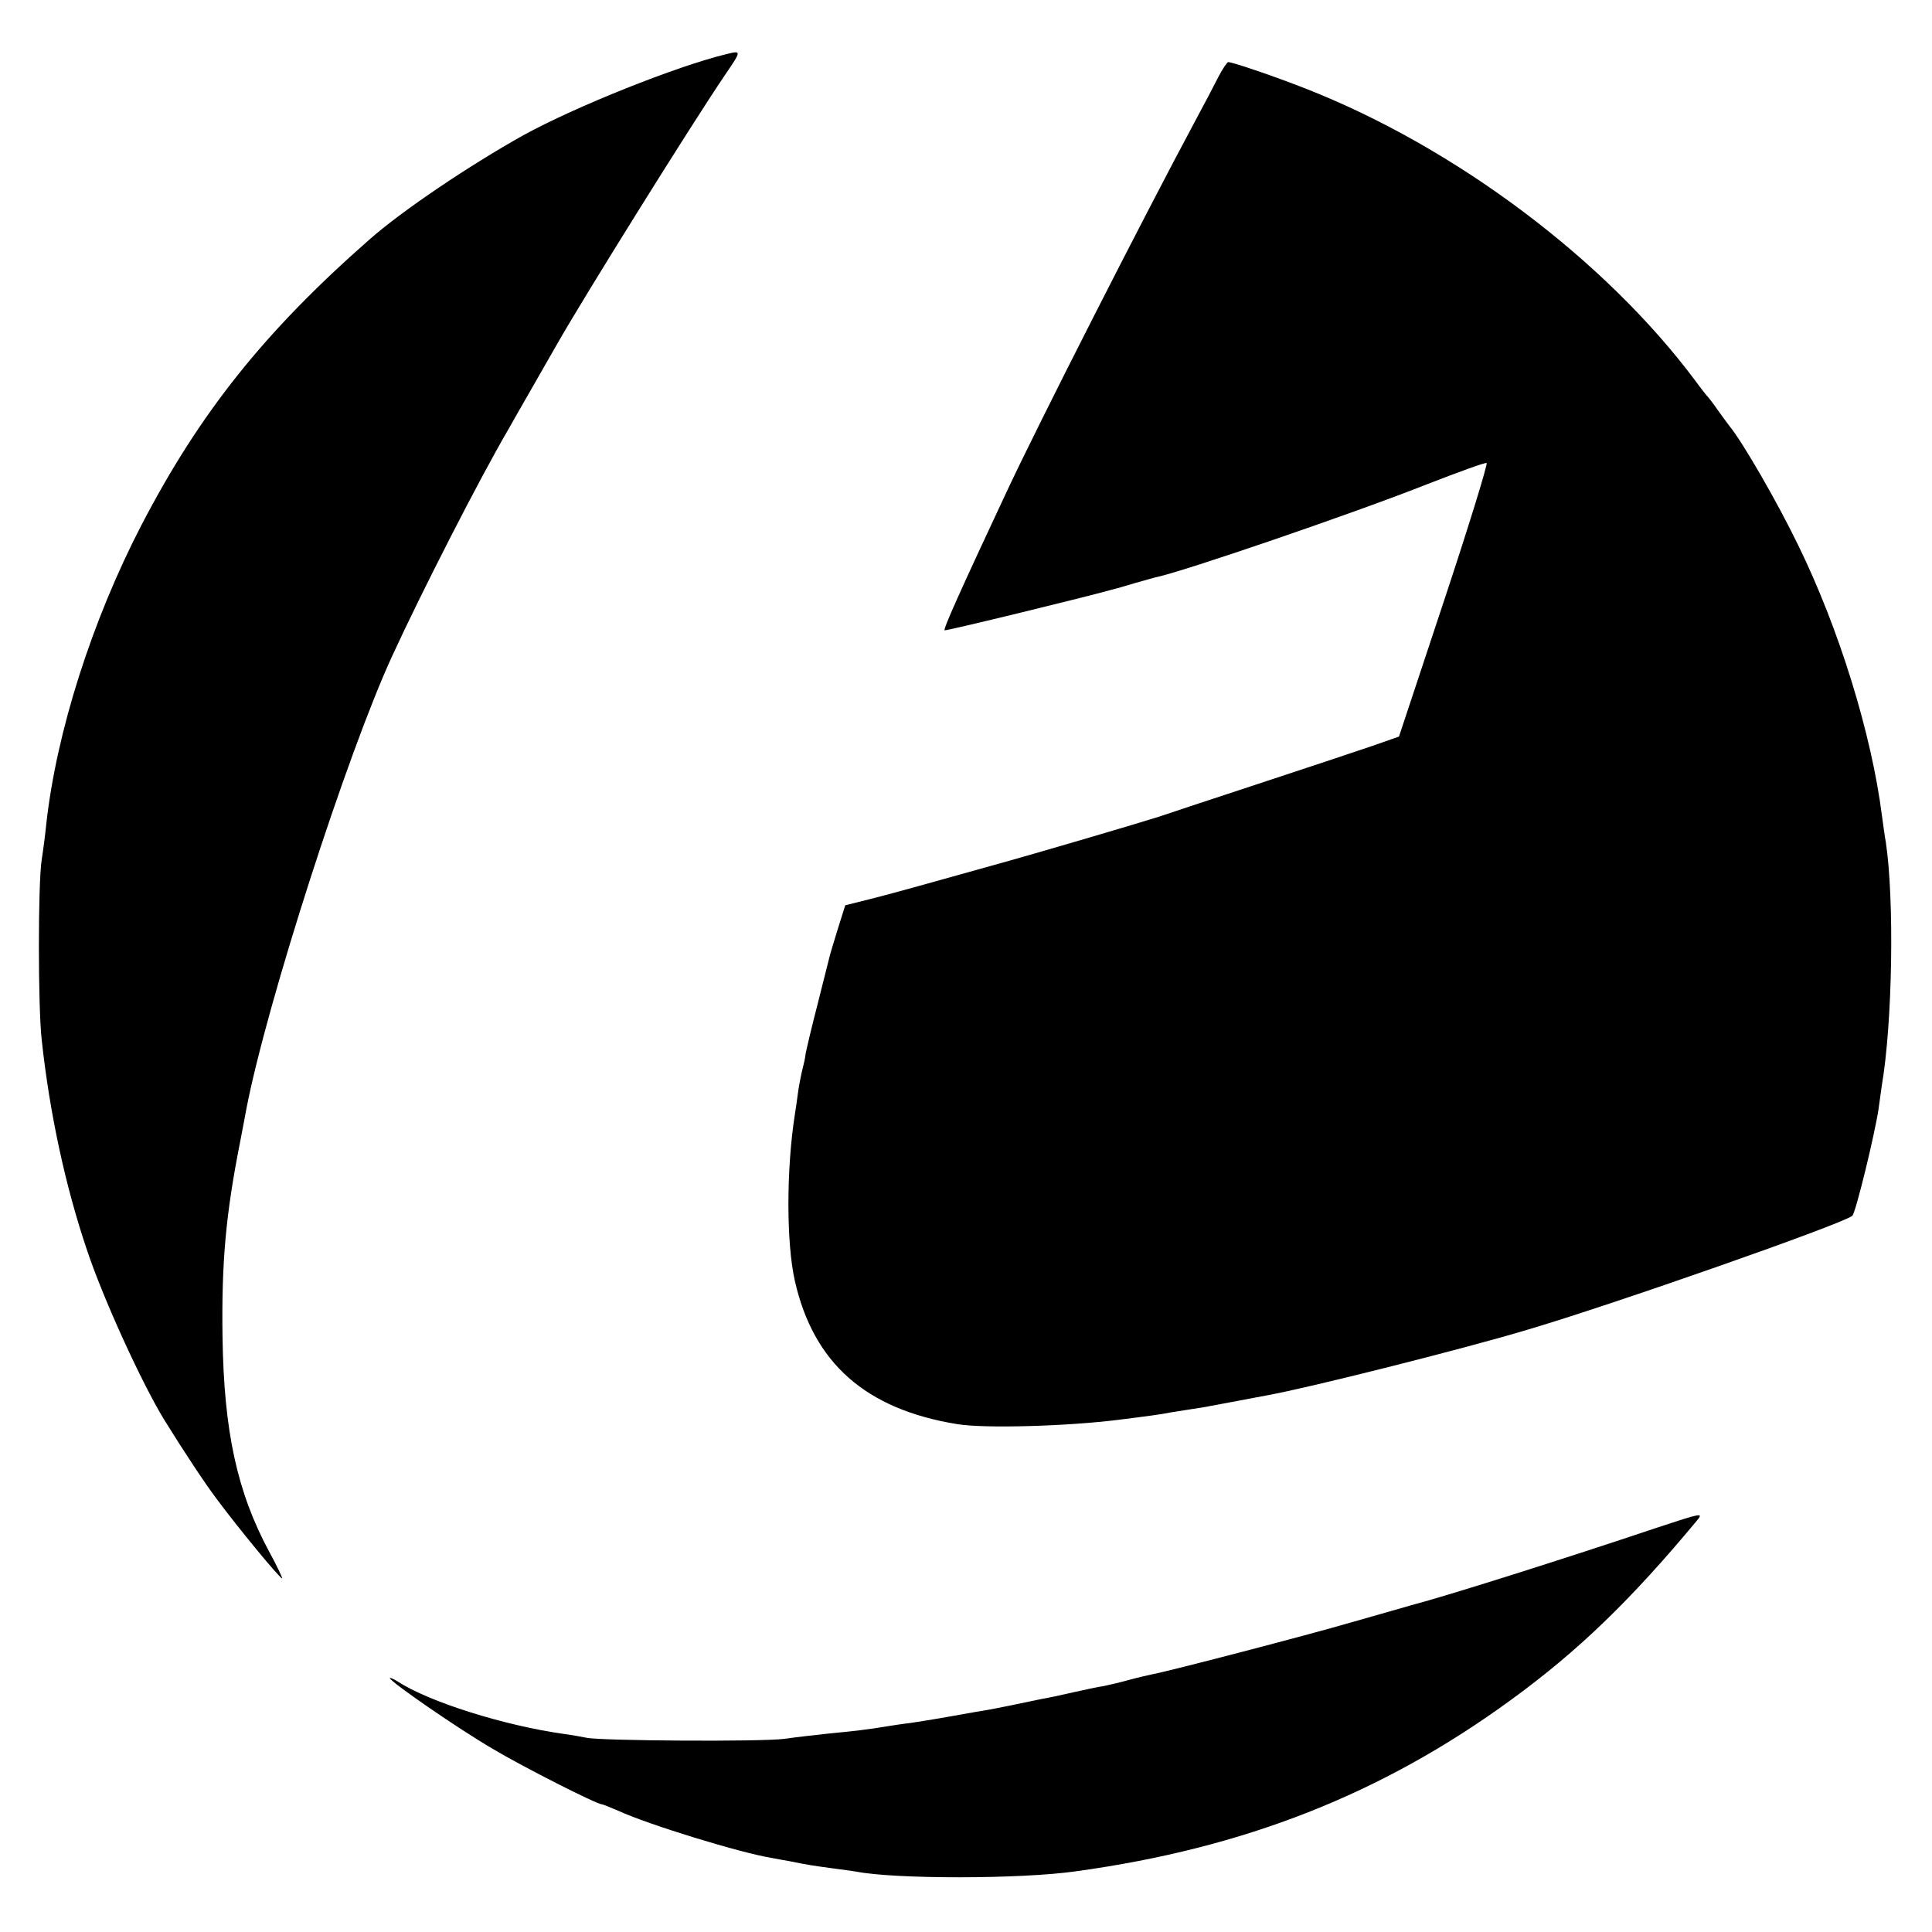
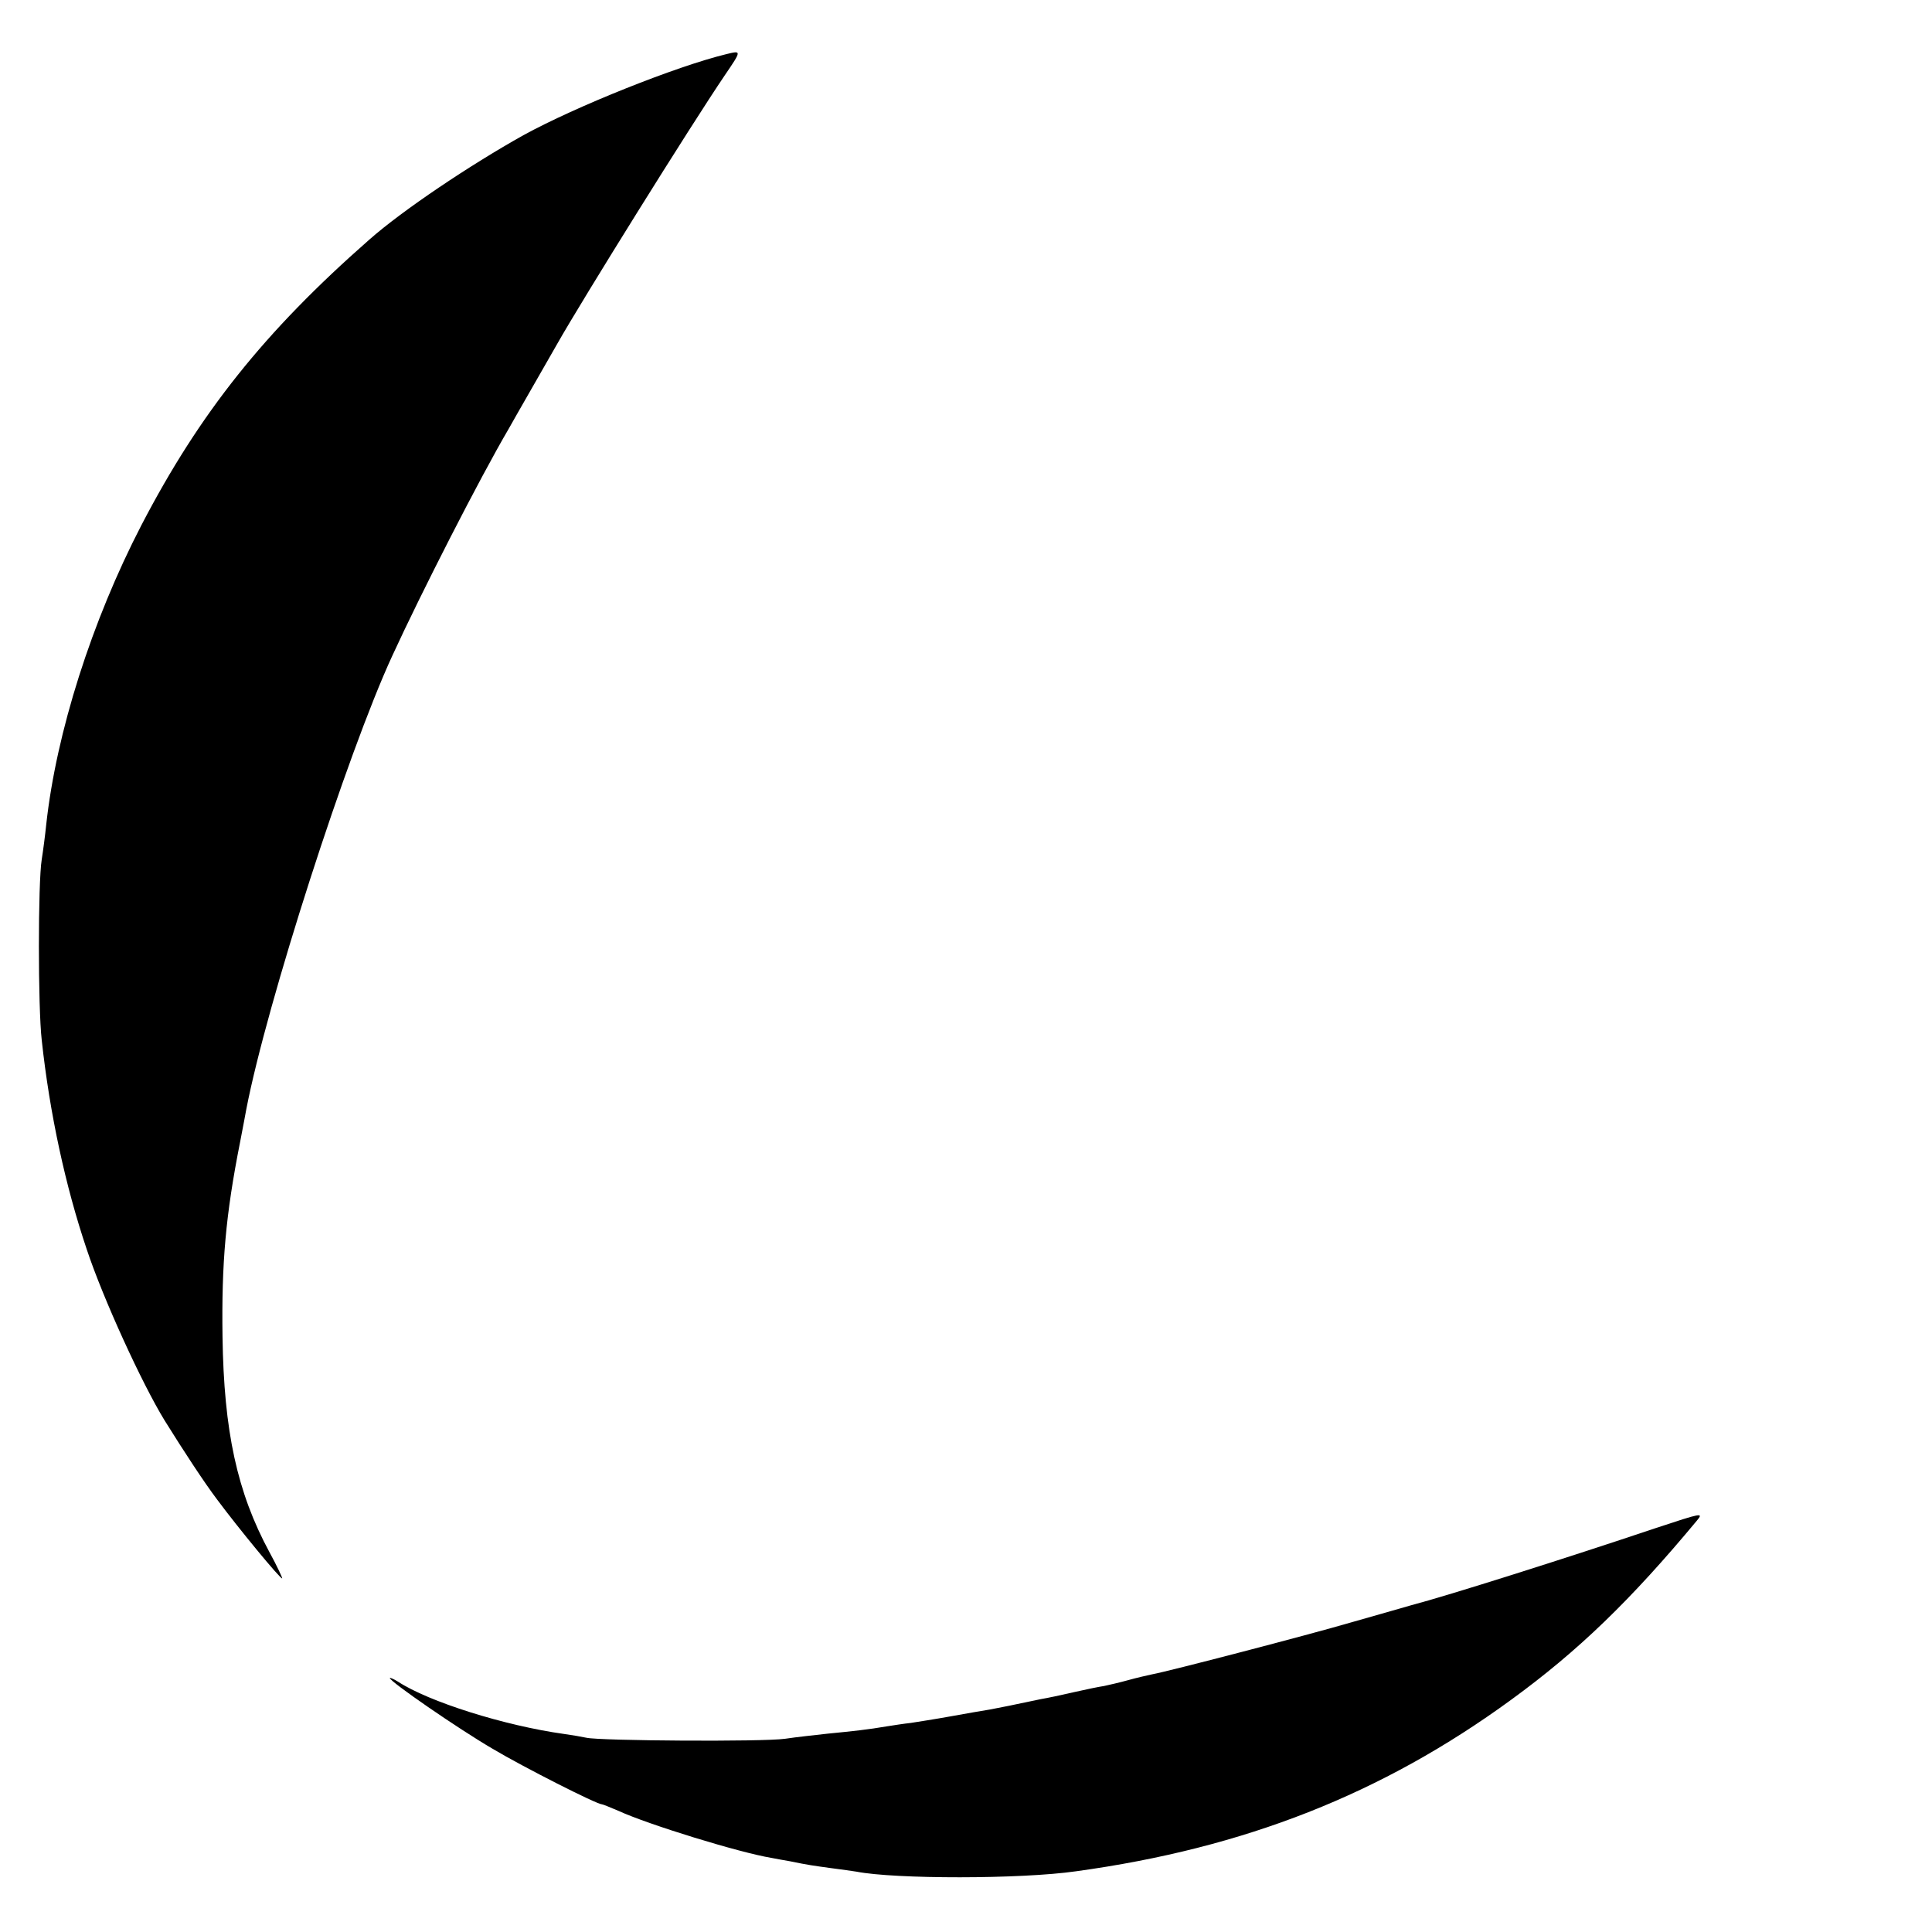
<svg xmlns="http://www.w3.org/2000/svg" version="1.0" width="560pt" height="560pt" viewBox="0 0 560 560" preserveAspectRatio="xMidYMid meet">
  <g transform="translate(0,560) scale(0.1,-0.1)" fill="#000000" stroke="none">
    <path d="M2105 5443 c-144 -35 -435 -151 -588 -235 -154 -86 -351 -218 -447 -303 -304 -267 -491 -502 -660 -827 -144 -278 -247 -602 -276 -868 -3 -30 -9 -76 -13 -101 -11 -67 -11 -429 0 -524 23 -213 69 -424 130 -605 48 -145 161 -391 226 -497 56 -90 115 -180 152 -229 60 -81 185 -233 189 -229 1 1 -15 36 -37 76 -94 174 -132 351 -136 624 -3 214 9 353 51 565 8 41 16 84 18 95 59 306 292 1030 423 1314 84 183 253 514 338 659 12 22 126 220 140 245 73 129 387 633 486 779 49 72 49 72 4 61z" />
-     <path d="M3532 5378 c-12 -24 -43 -83 -70 -133 -148 -276 -450 -869 -544 -1070 -135 -288 -185 -400 -180 -402 5 -2 408 96 497 121 6 1 30 9 55 16 25 7 50 14 57 16 74 14 582 188 791 271 90 35 167 63 171 61 4 -2 -51 -181 -123 -398 l-131 -395 -80 -28 c-44 -15 -197 -66 -340 -113 -143 -47 -267 -88 -275 -91 -56 -18 -361 -108 -485 -142 -82 -23 -179 -50 -215 -60 -36 -10 -98 -27 -138 -37 l-72 -18 -22 -70 c-12 -39 -23 -75 -24 -81 -1 -5 -17 -66 -34 -135 -18 -69 -33 -134 -35 -145 -1 -11 -5 -29 -8 -40 -3 -11 -9 -40 -13 -65 -3 -25 -8 -56 -10 -70 -25 -159 -25 -373 0 -483 54 -238 205 -372 471 -415 80 -13 321 -6 470 13 72 9 126 16 148 21 12 2 37 6 57 9 20 3 47 7 60 10 23 4 85 16 165 31 117 21 563 133 750 189 245 72 918 308 944 331 10 9 65 236 76 309 3 22 7 51 9 65 32 186 37 545 12 710 -3 14 -7 48 -11 75 -30 237 -124 542 -243 785 -60 124 -161 299 -199 345 -5 6 -19 26 -33 45 -13 19 -27 37 -30 40 -3 3 -19 23 -35 45 -262 352 -697 678 -1130 848 -89 35 -212 77 -225 77 -3 0 -16 -19 -28 -42z" />
    <path d="M4800 1171 c-259 -87 -603 -196 -710 -224 -30 -9 -109 -31 -175 -50 -123 -36 -530 -142 -575 -150 -14 -3 -45 -10 -70 -17 -25 -7 -56 -14 -70 -17 -14 -2 -53 -10 -88 -18 -34 -8 -77 -17 -95 -20 -17 -4 -50 -10 -72 -15 -22 -5 -56 -11 -75 -15 -19 -3 -71 -12 -115 -20 -44 -8 -96 -16 -115 -19 -19 -2 -51 -7 -70 -10 -52 -9 -98 -14 -170 -21 -36 -4 -92 -10 -125 -15 -65 -9 -534 -6 -575 3 -14 3 -43 8 -65 11 -172 24 -392 93 -482 152 -13 8 -23 12 -23 10 0 -10 197 -146 298 -205 89 -53 302 -161 317 -161 3 0 24 -9 48 -19 87 -40 351 -121 442 -136 17 -3 41 -8 55 -10 53 -11 69 -13 120 -20 29 -4 61 -8 72 -10 112 -22 477 -22 637 1 488 67 887 224 1261 497 195 142 347 289 539 520 19 23 14 22 -119 -22z" />
  </g>
</svg>